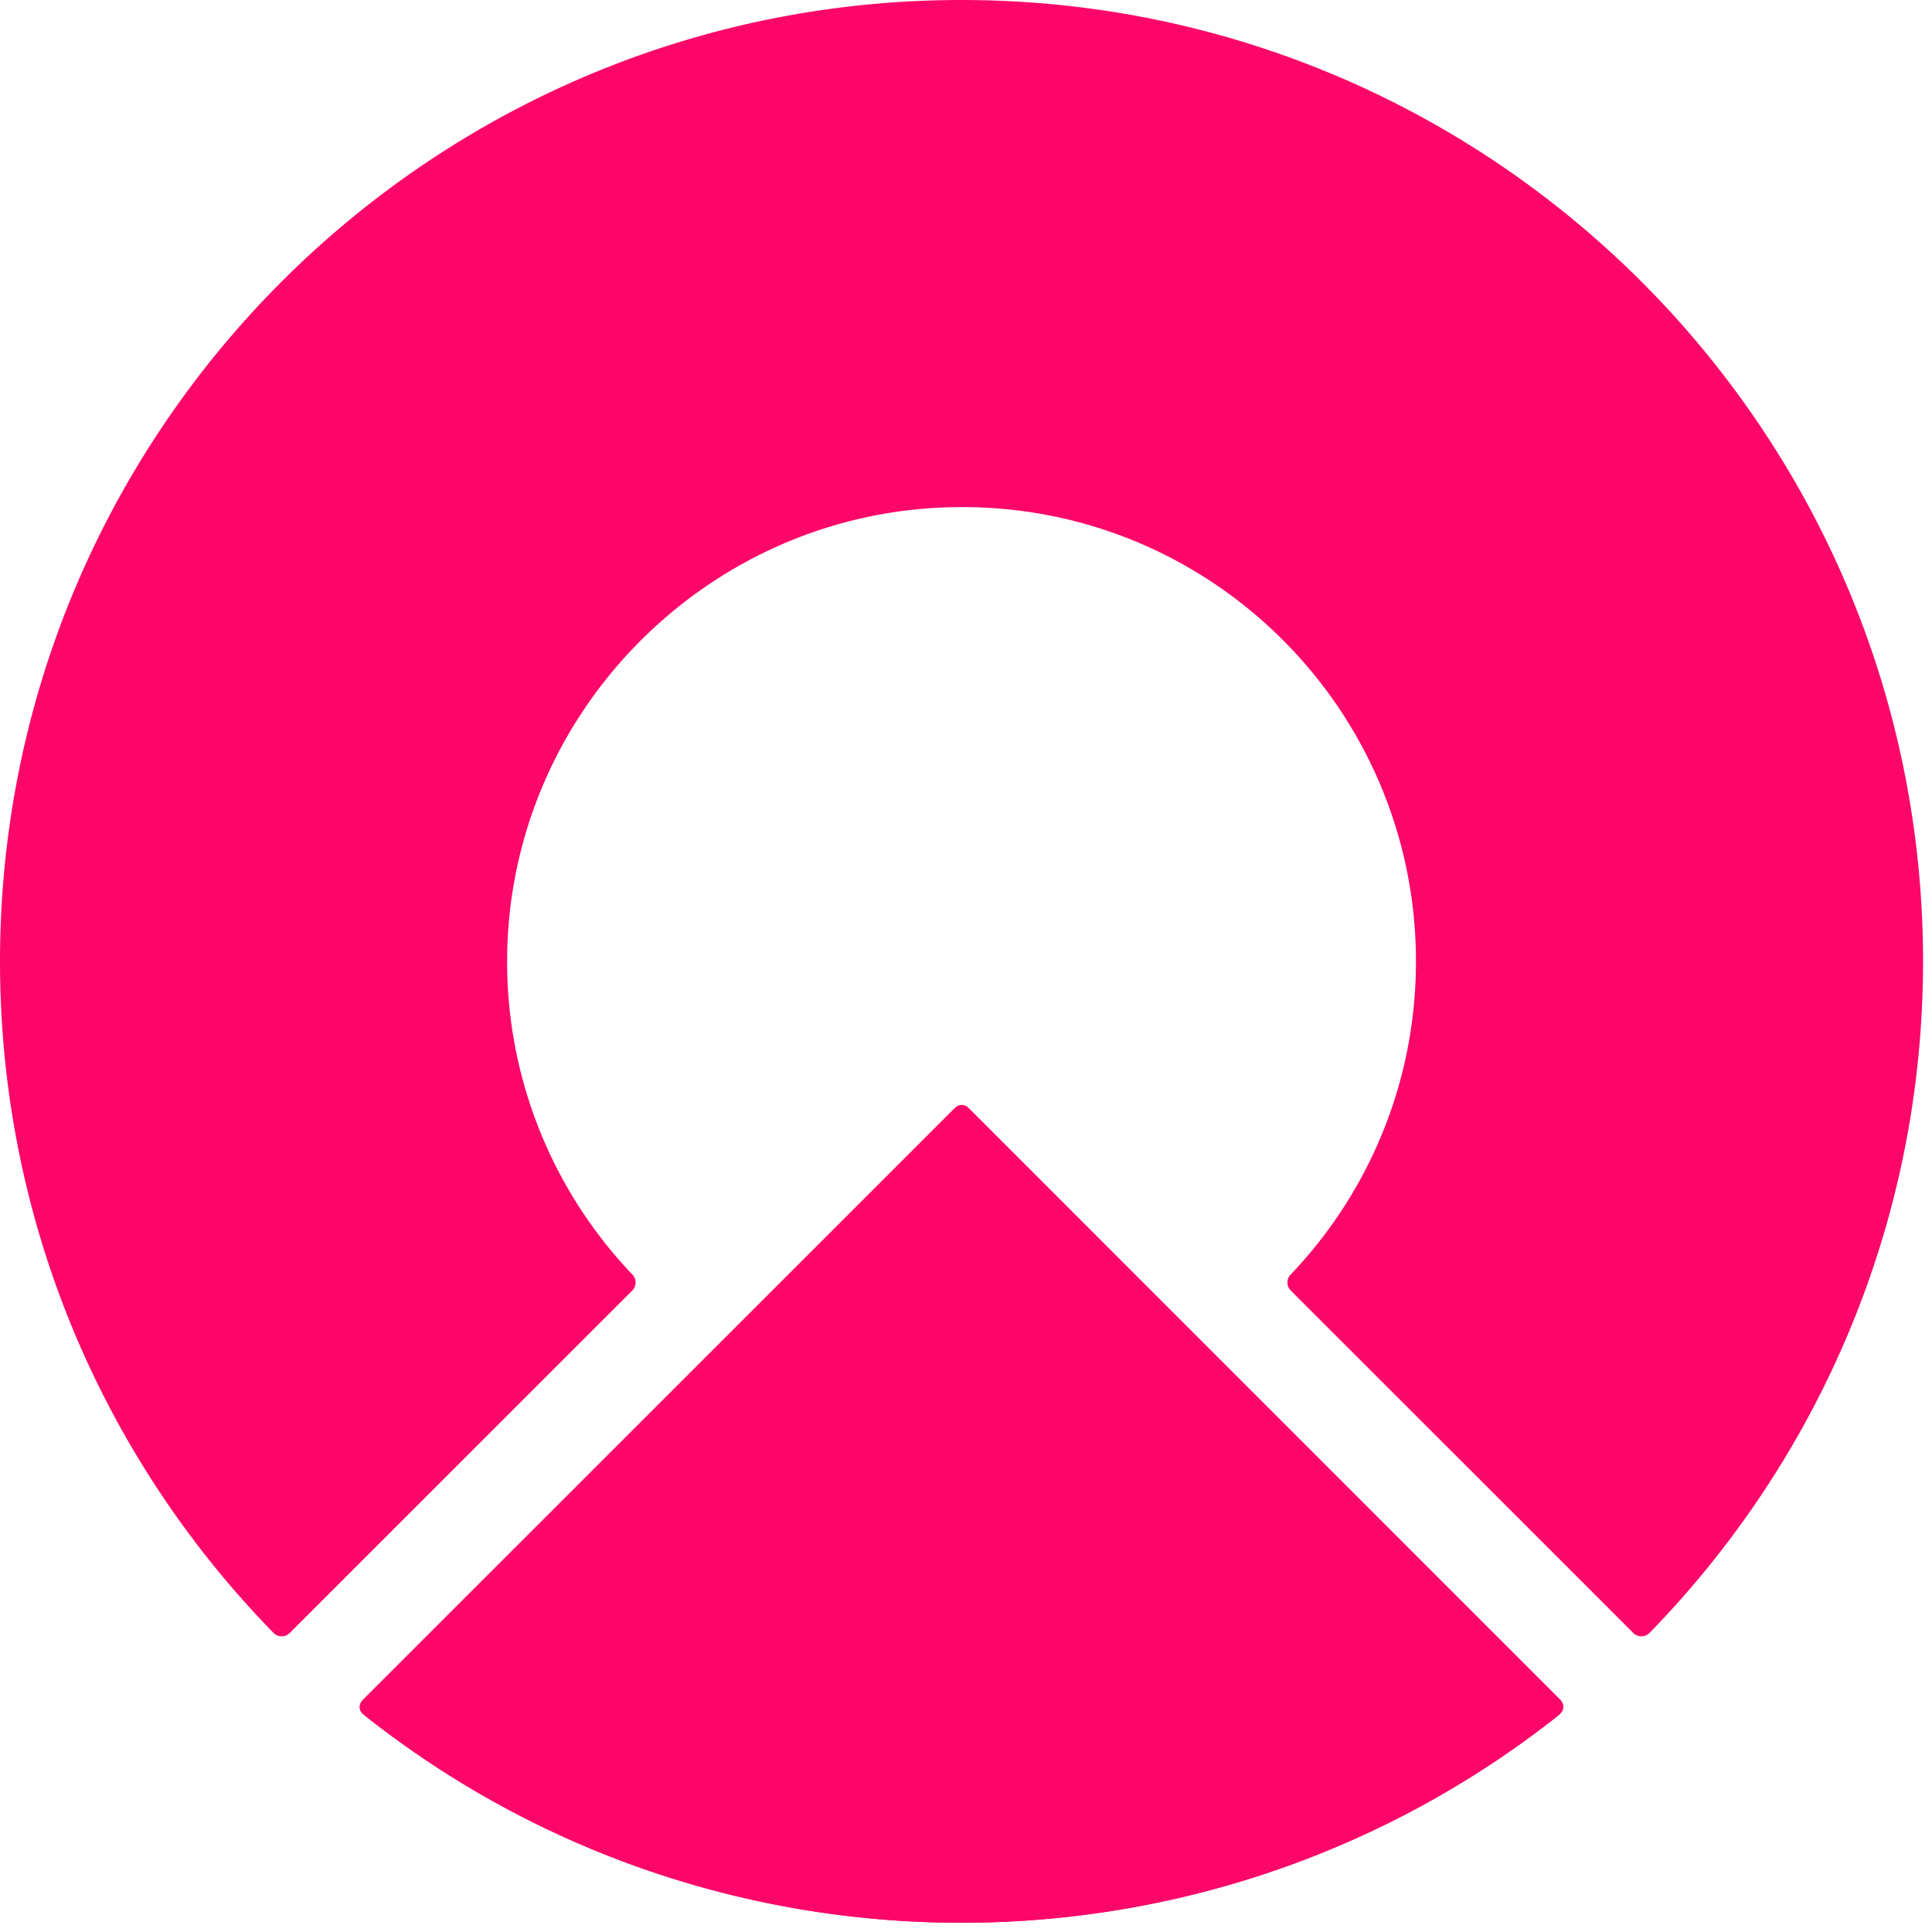
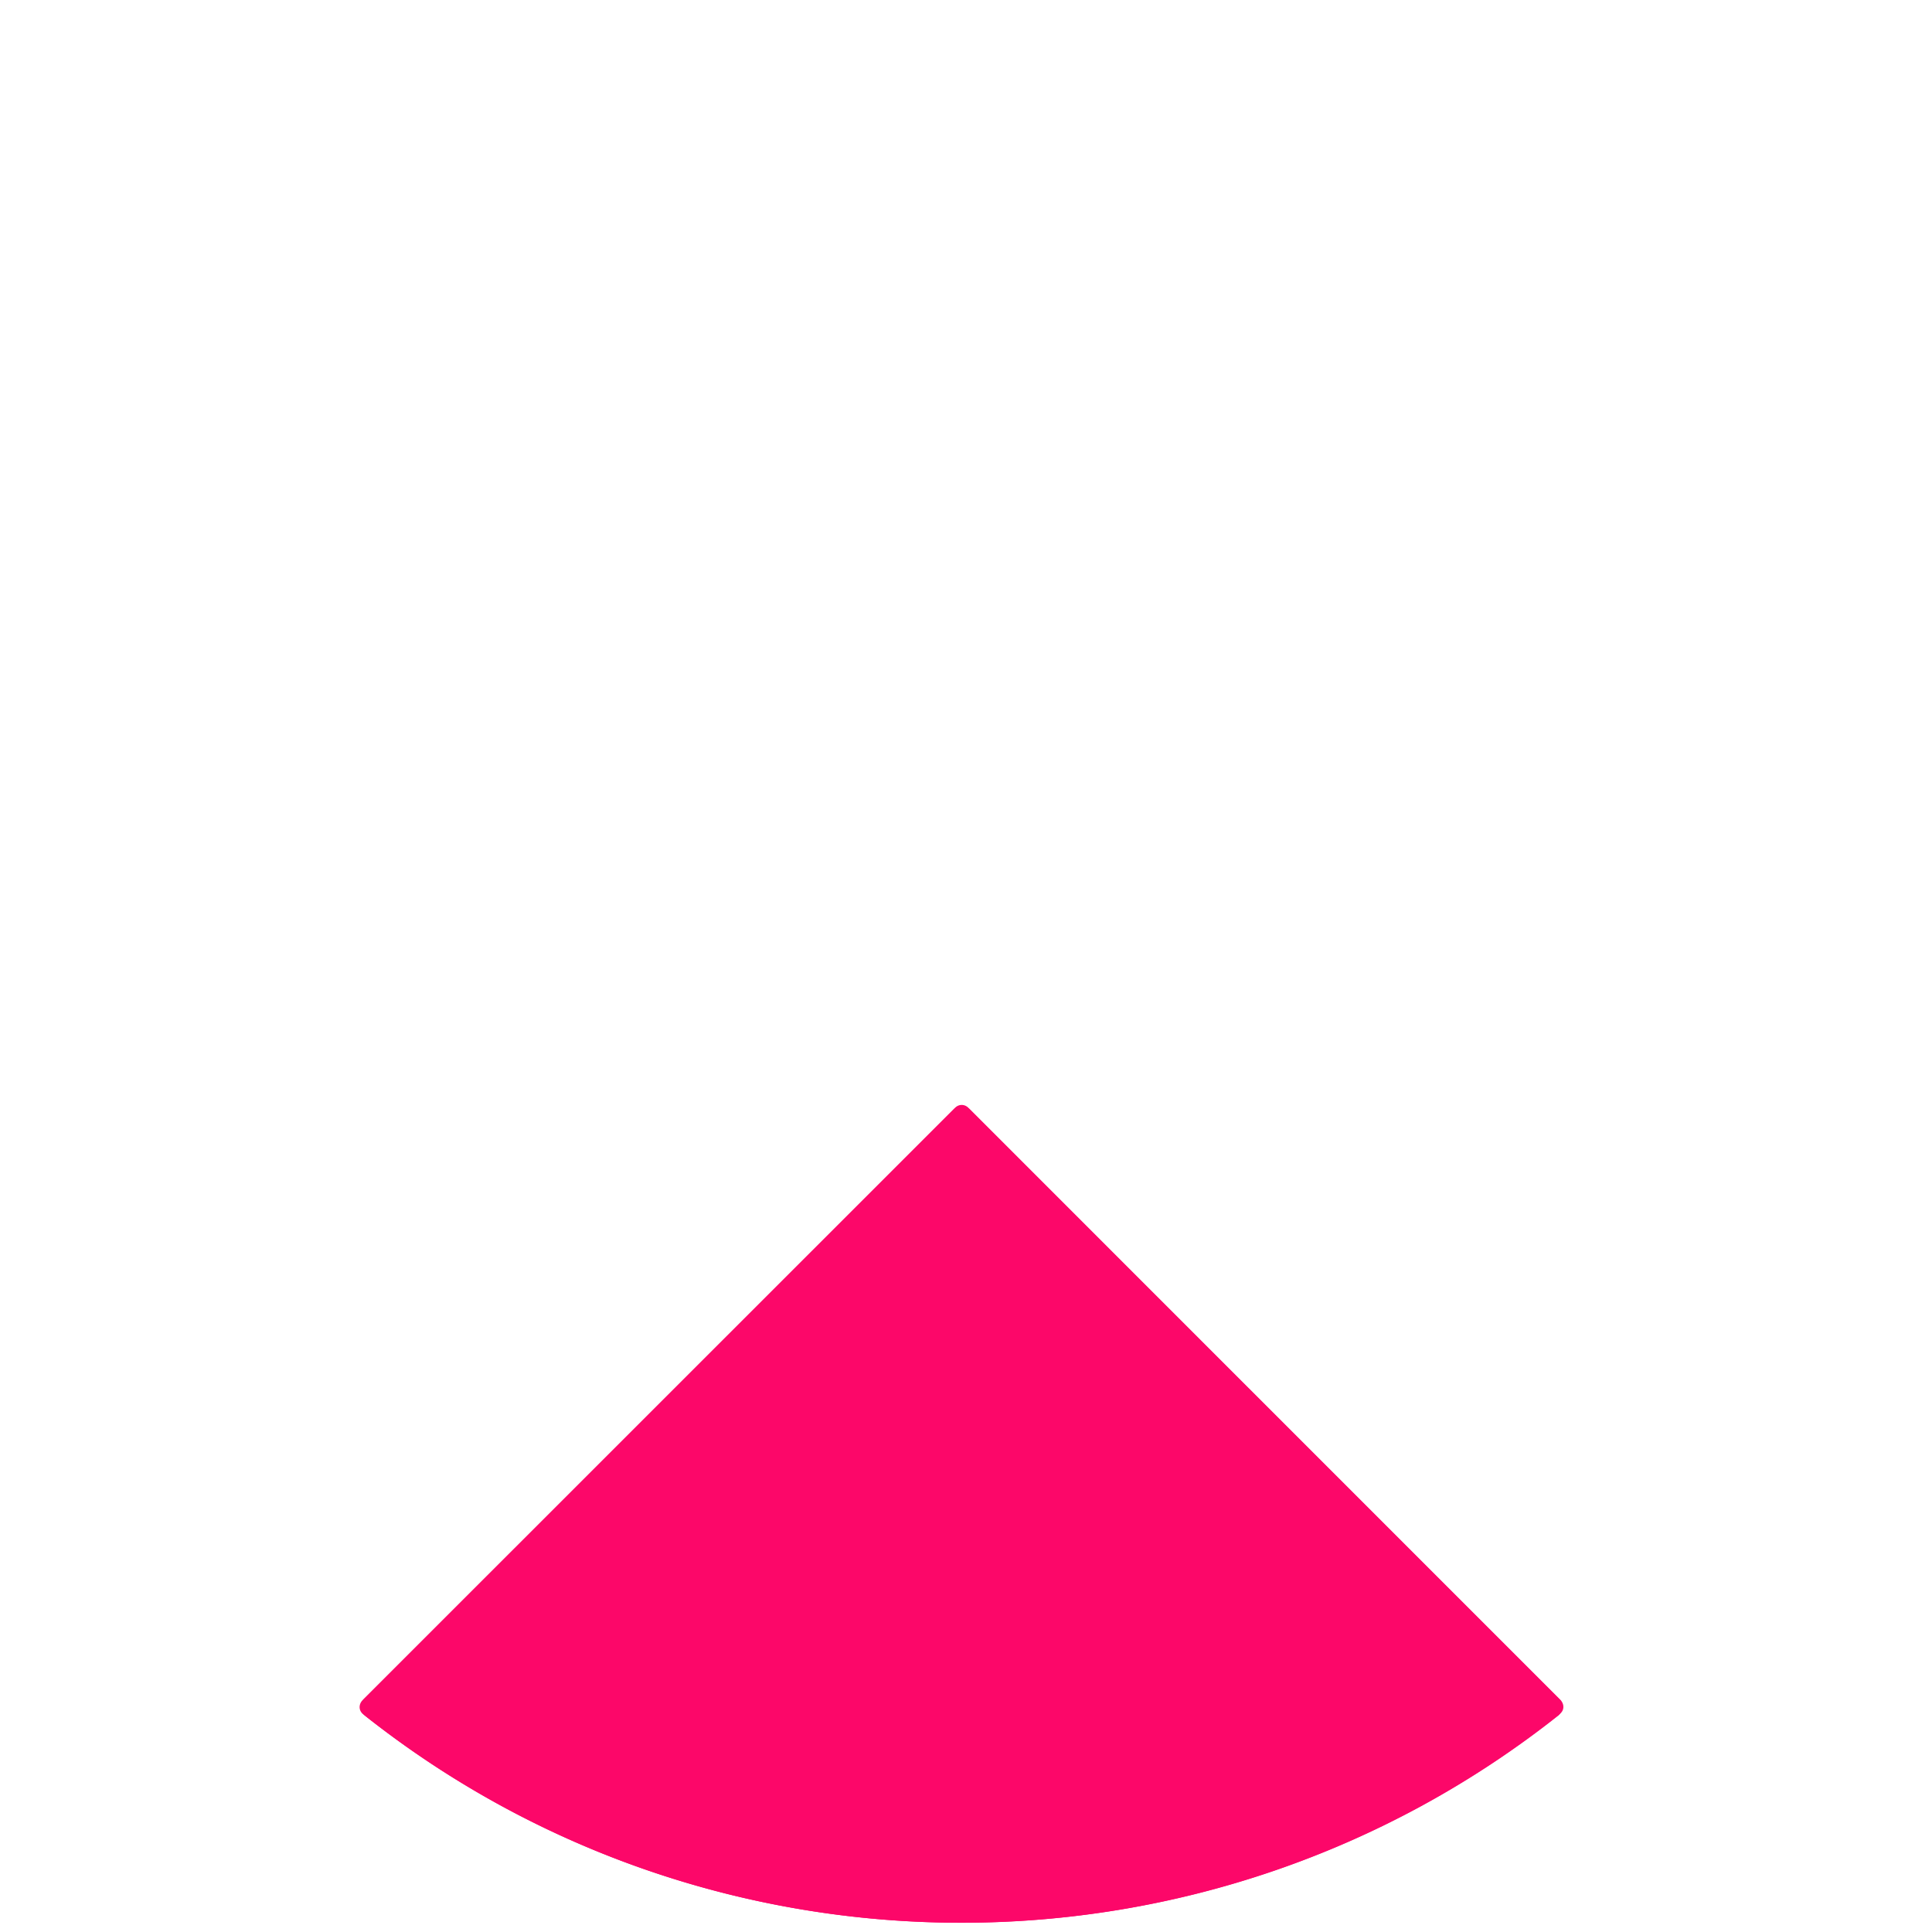
<svg xmlns="http://www.w3.org/2000/svg" width="75" height="75">
-   <path fill="#fc0769" d="M37.326 0C16.712 0 0 16.71 0 37.322 0 47.466 4.05 56.665 10.618 63.39a.444.444 0 00.63.002L24.544 50.1a.446.446 0 00.004-.624 17.57 17.57 0 01-4.86-12.324c.092-9.537 7.865-17.338 17.402-17.464 9.85-.15 17.877 7.816 17.877 17.635 0 4.714-1.85 8.997-4.868 12.16a.442.442 0 00.01.617l13.295 13.293a.445.445 0 00.63-.002c6.555-6.725 10.619-15.924 10.619-26.068C74.651 16.71 57.94 0 37.325 0" />
  <path fill="#fc0769" d="M37.082 42.999L14.064 66.013c-.149.163-.136.397.029.529C27.656 77.345 47 77.338 60.557 66.529c.166-.132.178-.353.029-.53L37.585 43a.35.35 0 00-.503 0" />
  <path fill="#fc0769" d="M37.022 43.062L14.134 65.945a.444.444 0 00.036.66c13.561 10.722 32.786 10.714 46.334-.015a.448.448 0 000-.658l-22.857-22.87a.442.442 0 00-.625 0" />
</svg>